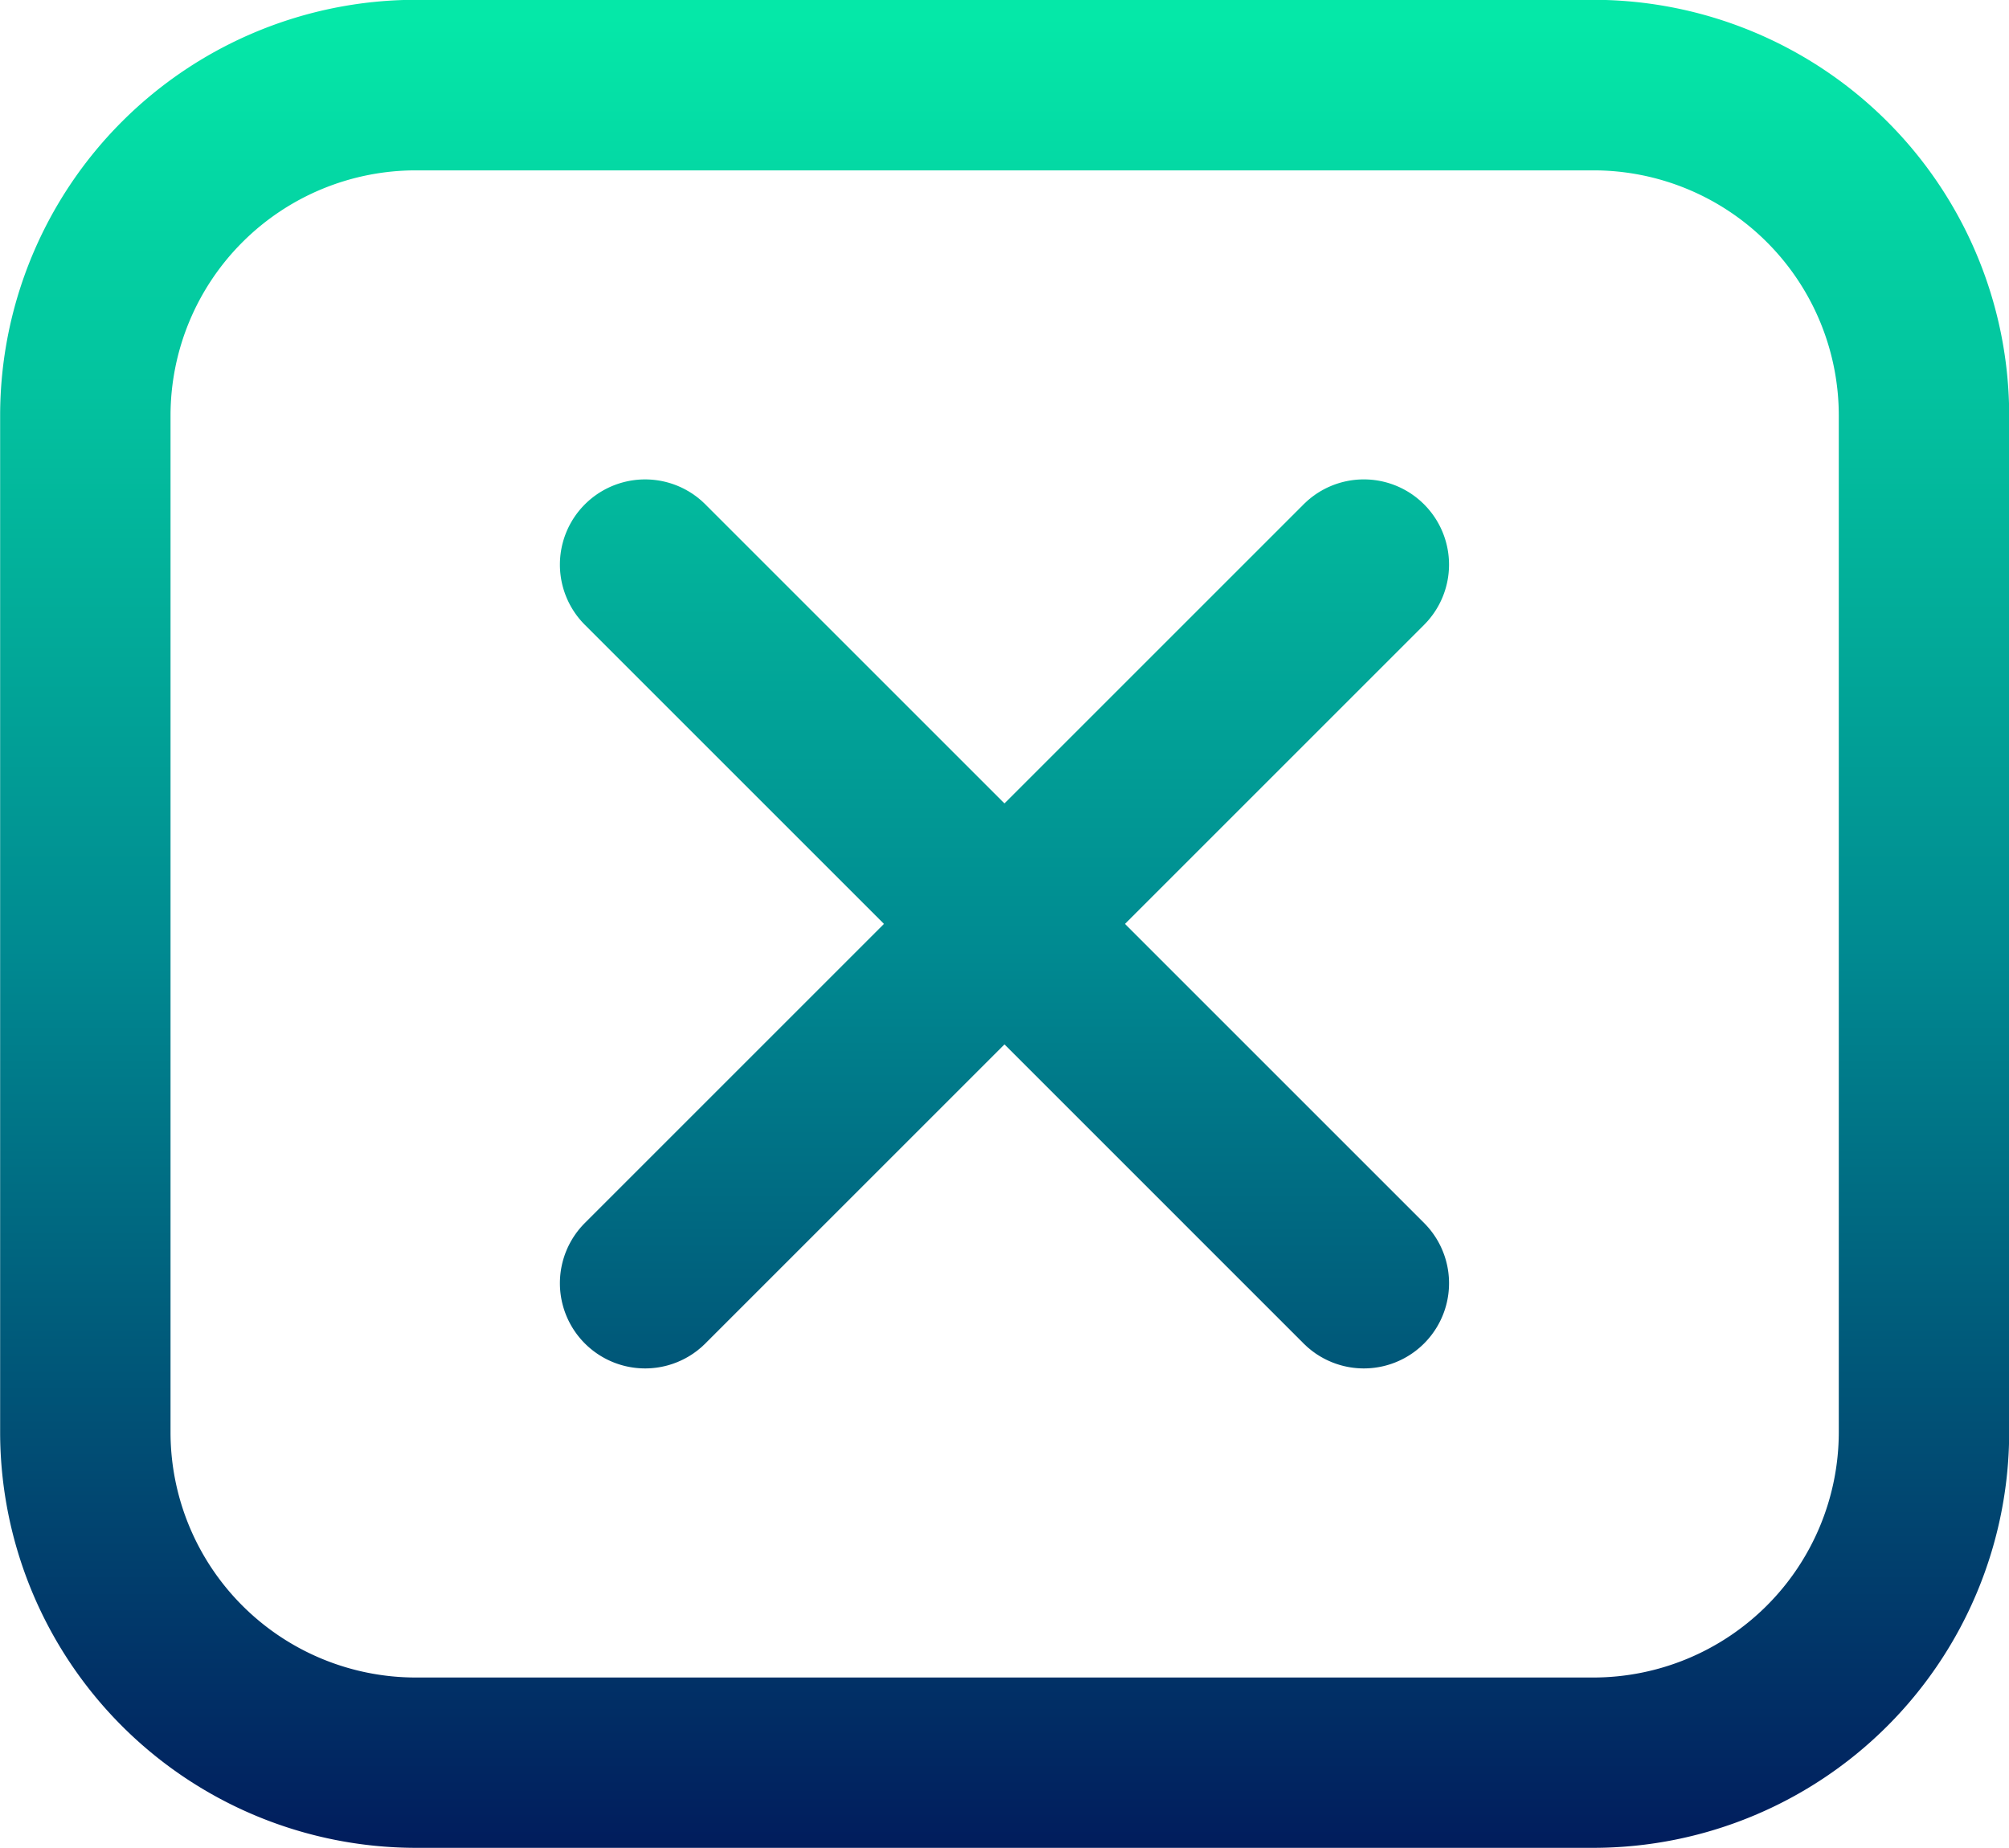
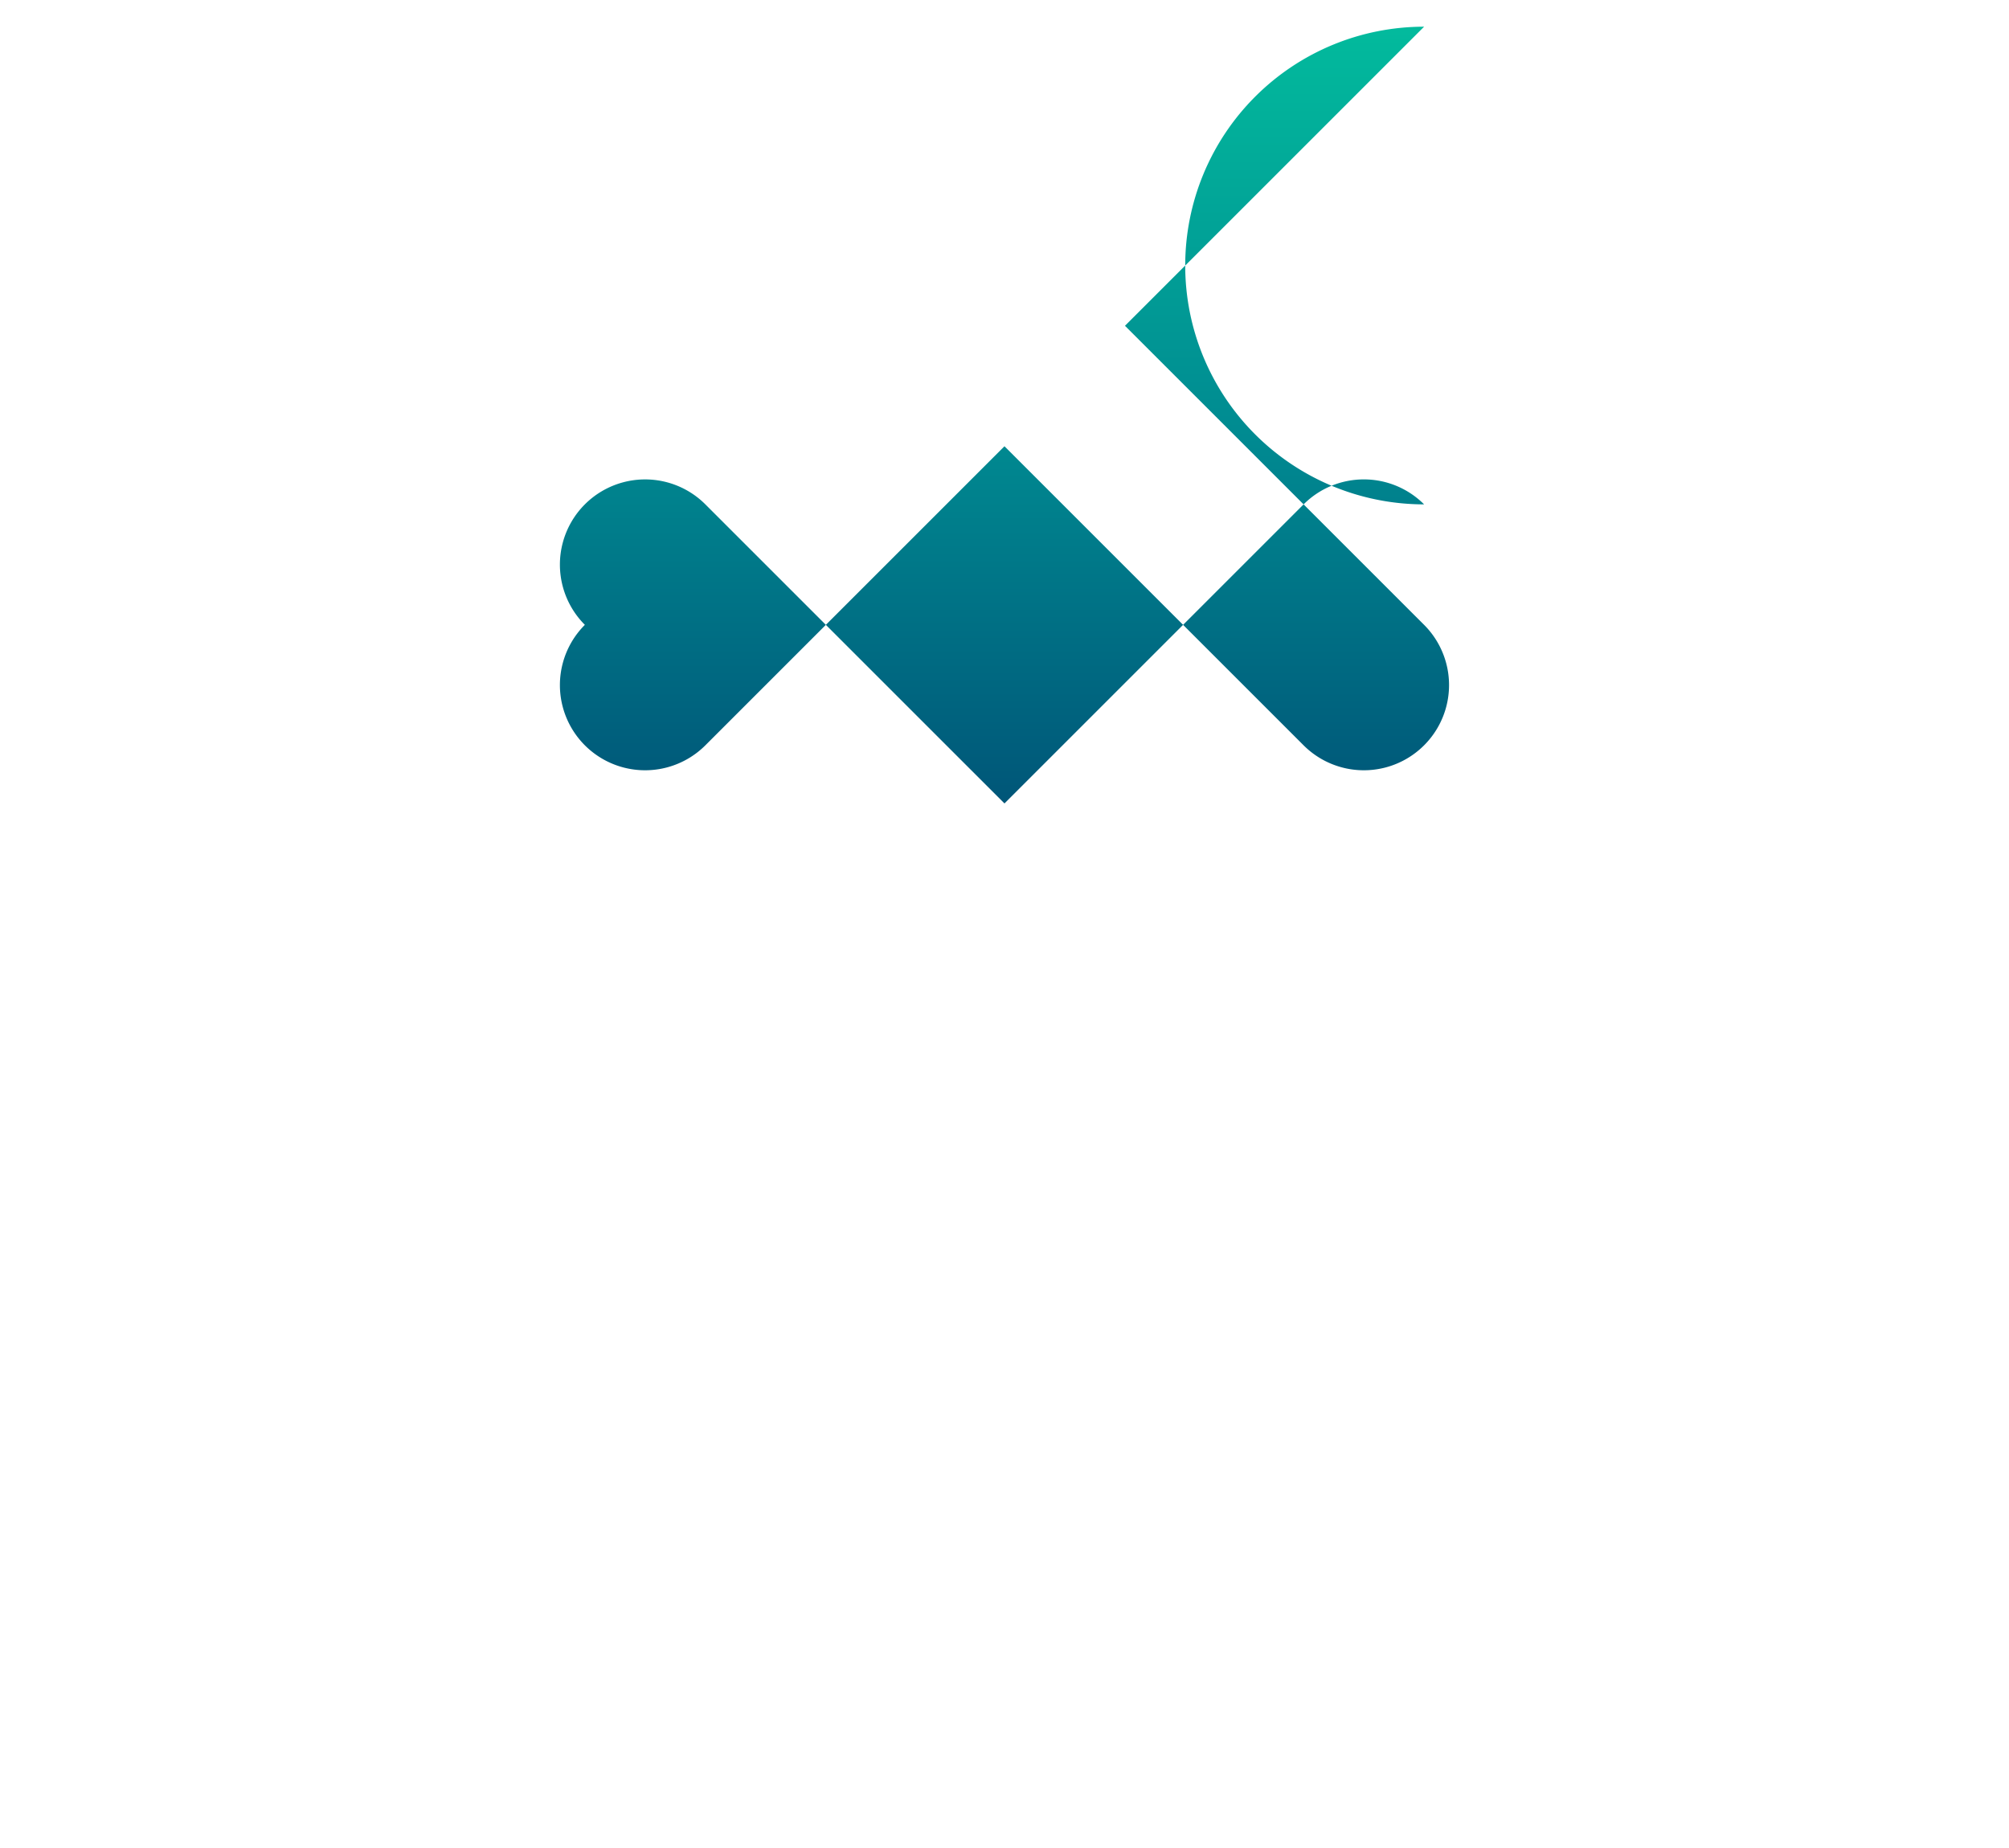
<svg xmlns="http://www.w3.org/2000/svg" xmlns:xlink="http://www.w3.org/1999/xlink" width="44.167" height="40.63" viewBox="0 0 44.167 40.63">
  <defs>
    <linearGradient id="linear-gradient" x1="0.5" y1="0.016" x2="0.5" y2="0.998" gradientUnits="objectBoundingBox">
      <stop offset="0.002" stop-color="#05e8a8" />
      <stop offset="0.507" stop-color="#008a91" />
      <stop offset="1" stop-color="#011b5c" />
    </linearGradient>
    <linearGradient id="linear-gradient-2" x1="0.5" y1="-0.505" x2="0.5" y2="1.535" xlink:href="#linear-gradient" />
  </defs>
  <g id="Grupo_1544" data-name="Grupo 1544" transform="translate(-921.363 -1121.104)">
-     <path id="Trazado_885" data-name="Trazado 885" d="M956.4,1121.1H930.5a9.144,9.144,0,0,0-9.134,9.134V1152.6a9.145,9.145,0,0,0,9.134,9.134h25.9a9.145,9.145,0,0,0,9.134-9.134v-22.362A9.144,9.144,0,0,0,956.4,1121.1Zm5.388,31.5a5.4,5.4,0,0,1-5.388,5.389H930.5a5.394,5.394,0,0,1-5.388-5.389v-22.362a5.394,5.394,0,0,1,5.388-5.388h25.9a5.394,5.394,0,0,1,5.388,5.388Z" fill="url(#linear-gradient)" />
-     <path id="Trazado_886" data-name="Trazado 886" d="M956.846,1135.769a1.872,1.872,0,0,0-2.649,0l-6.576,6.576-6.576-6.576a1.873,1.873,0,0,0-2.649,2.649l6.576,6.576-6.576,6.576a1.873,1.873,0,1,0,2.649,2.649l6.576-6.576,6.576,6.576a1.873,1.873,0,1,0,2.649-2.649l-6.576-6.576,6.576-6.576A1.874,1.874,0,0,0,956.846,1135.769Z" transform="translate(-4.175 -3.575)" fill="url(#linear-gradient-2)" />
+     <path id="Trazado_886" data-name="Trazado 886" d="M956.846,1135.769a1.872,1.872,0,0,0-2.649,0l-6.576,6.576-6.576-6.576a1.873,1.873,0,0,0-2.649,2.649a1.873,1.873,0,1,0,2.649,2.649l6.576-6.576,6.576,6.576a1.873,1.873,0,1,0,2.649-2.649l-6.576-6.576,6.576-6.576A1.874,1.874,0,0,0,956.846,1135.769Z" transform="translate(-4.175 -3.575)" fill="url(#linear-gradient-2)" />
  </g>
</svg>